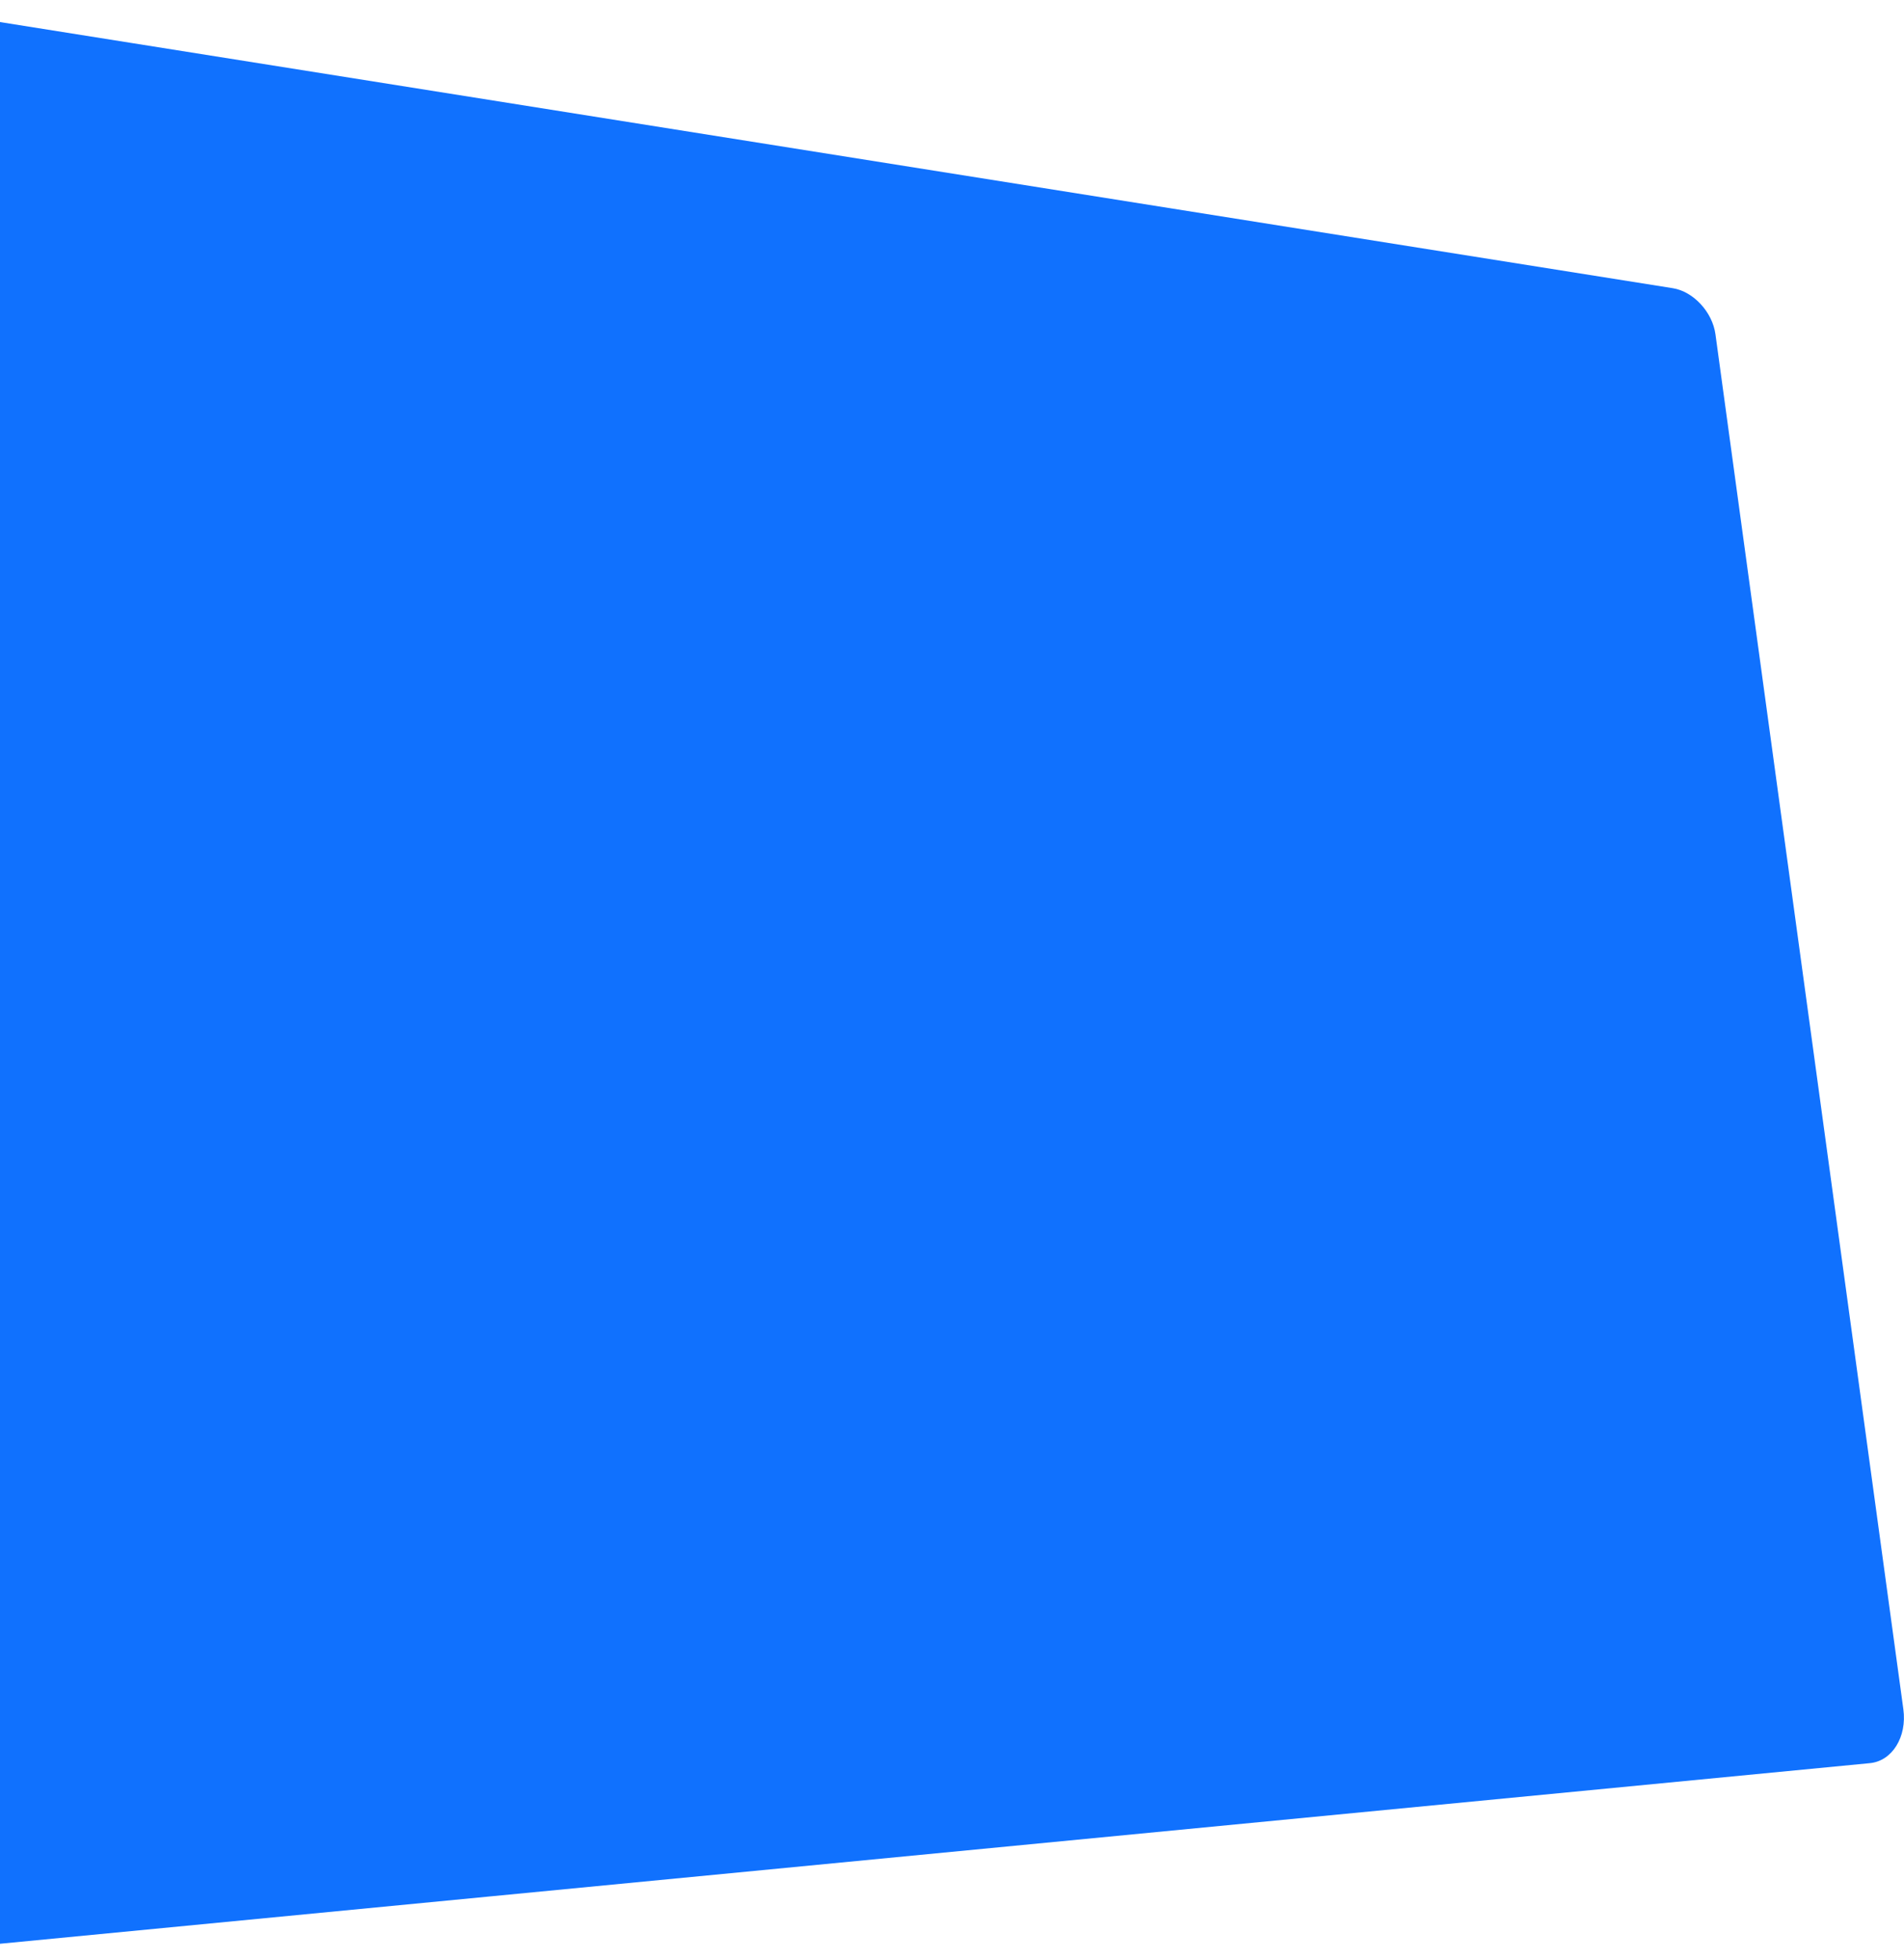
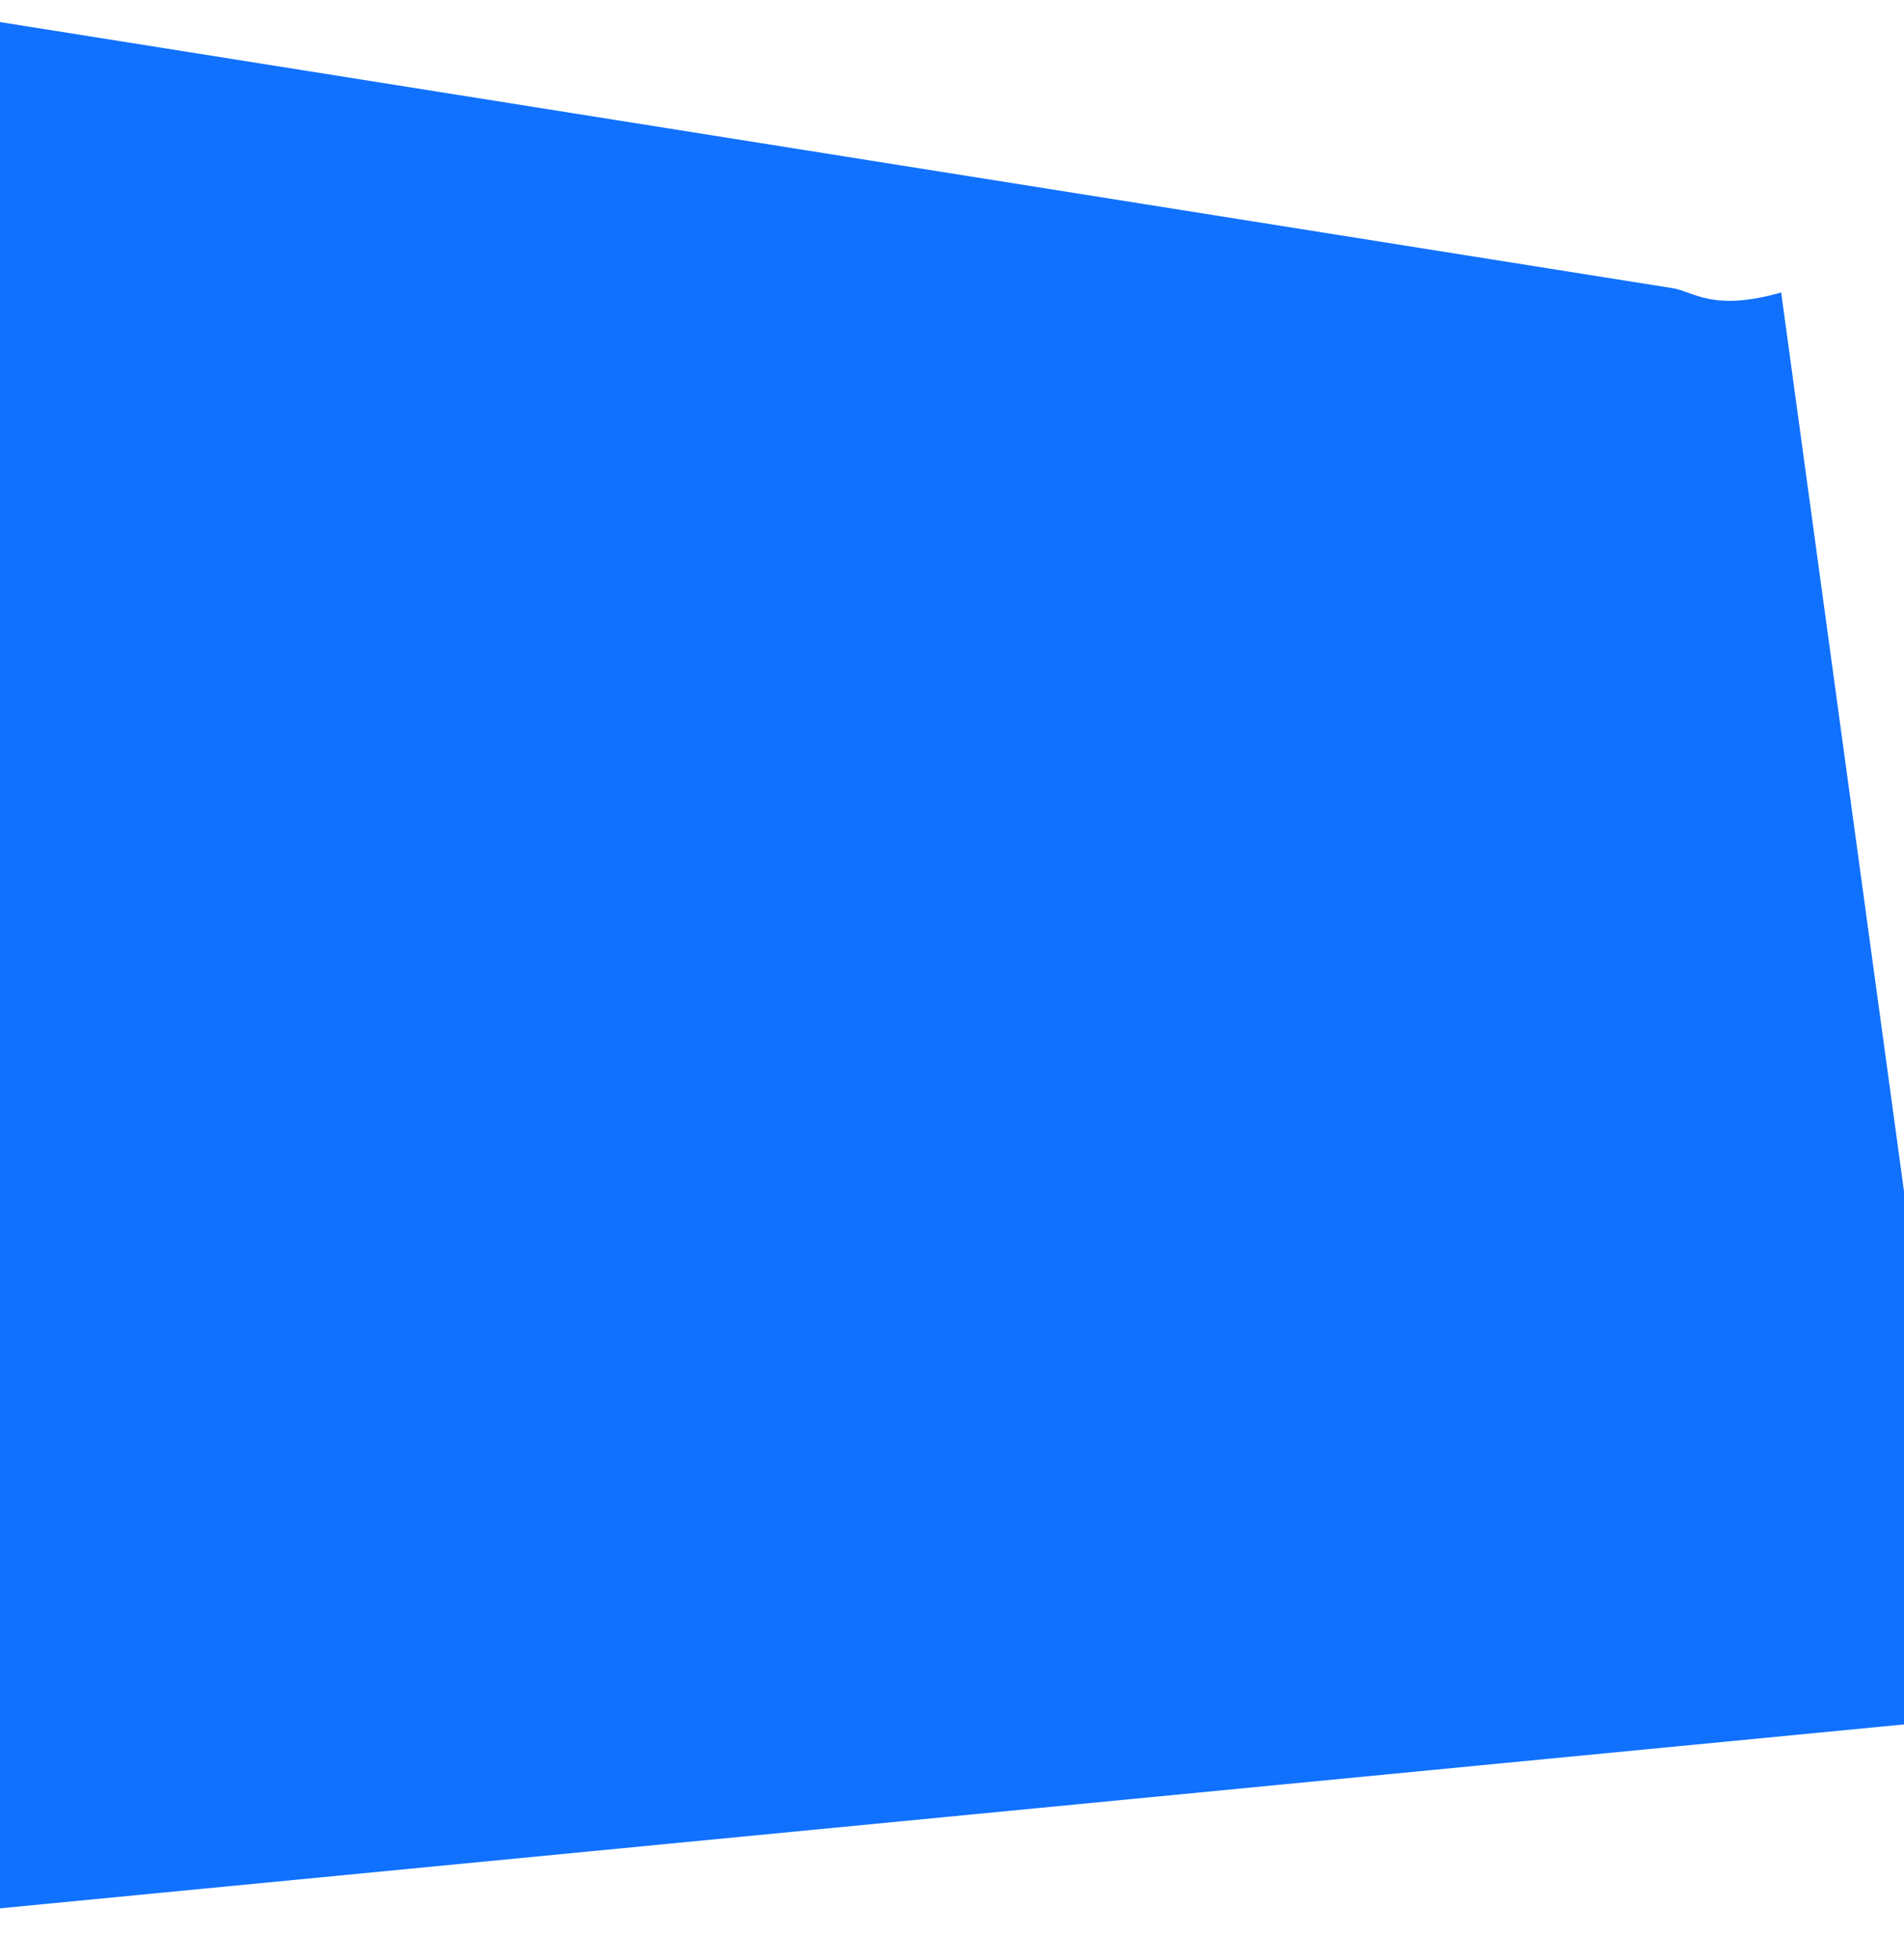
<svg xmlns="http://www.w3.org/2000/svg" width="881.188" height="906.76" viewBox="0 0 881.188 906.76">
  <defs>
    <style>
      .cls-1 {
        fill: #1071fe;
        fill-rule: evenodd;
      }
    </style>
  </defs>
-   <path id="Rounded_Rectangle_11_copy_2" data-name="Rounded Rectangle 11 copy 2" class="cls-1" d="M774.17,2484.97L-61.3,2352.08c-16.474-2.62-30.152,6-30.412,19.33l-16.775,857.74c-0.35,17.86,15.13,30.89,34.387,29.03l939.527-90.73c10.321-1,17.209-12.18,15.466-24.93l-86.967-636.24C792.524,2496.01,783.707,2486.48,774.17,2484.97Z" transform="translate(0 -2351.62)" />
+   <path id="Rounded_Rectangle_11_copy_2" data-name="Rounded Rectangle 11 copy 2" class="cls-1" d="M774.17,2484.97L-61.3,2352.08l-16.775,857.74c-0.35,17.86,15.13,30.89,34.387,29.03l939.527-90.73c10.321-1,17.209-12.18,15.466-24.93l-86.967-636.24C792.524,2496.01,783.707,2486.48,774.17,2484.97Z" transform="translate(0 -2351.62)" />
</svg>